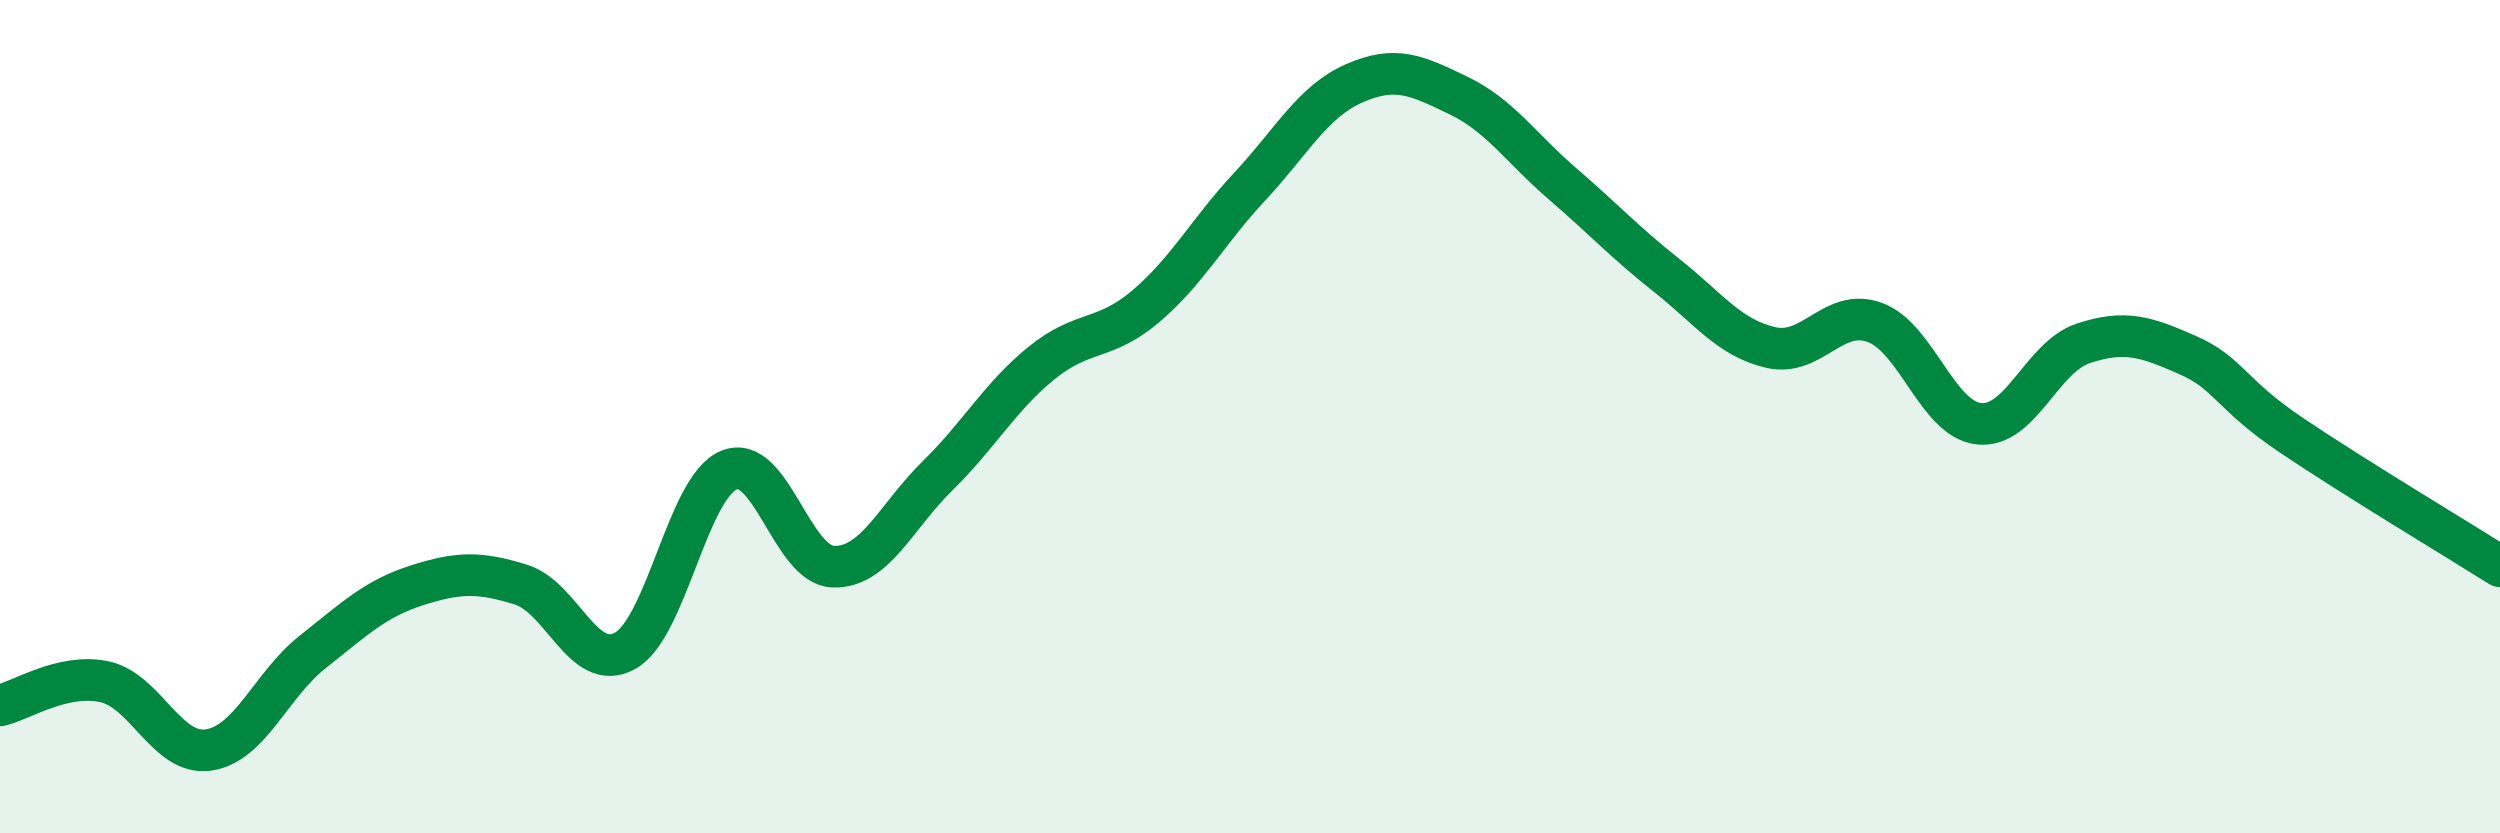
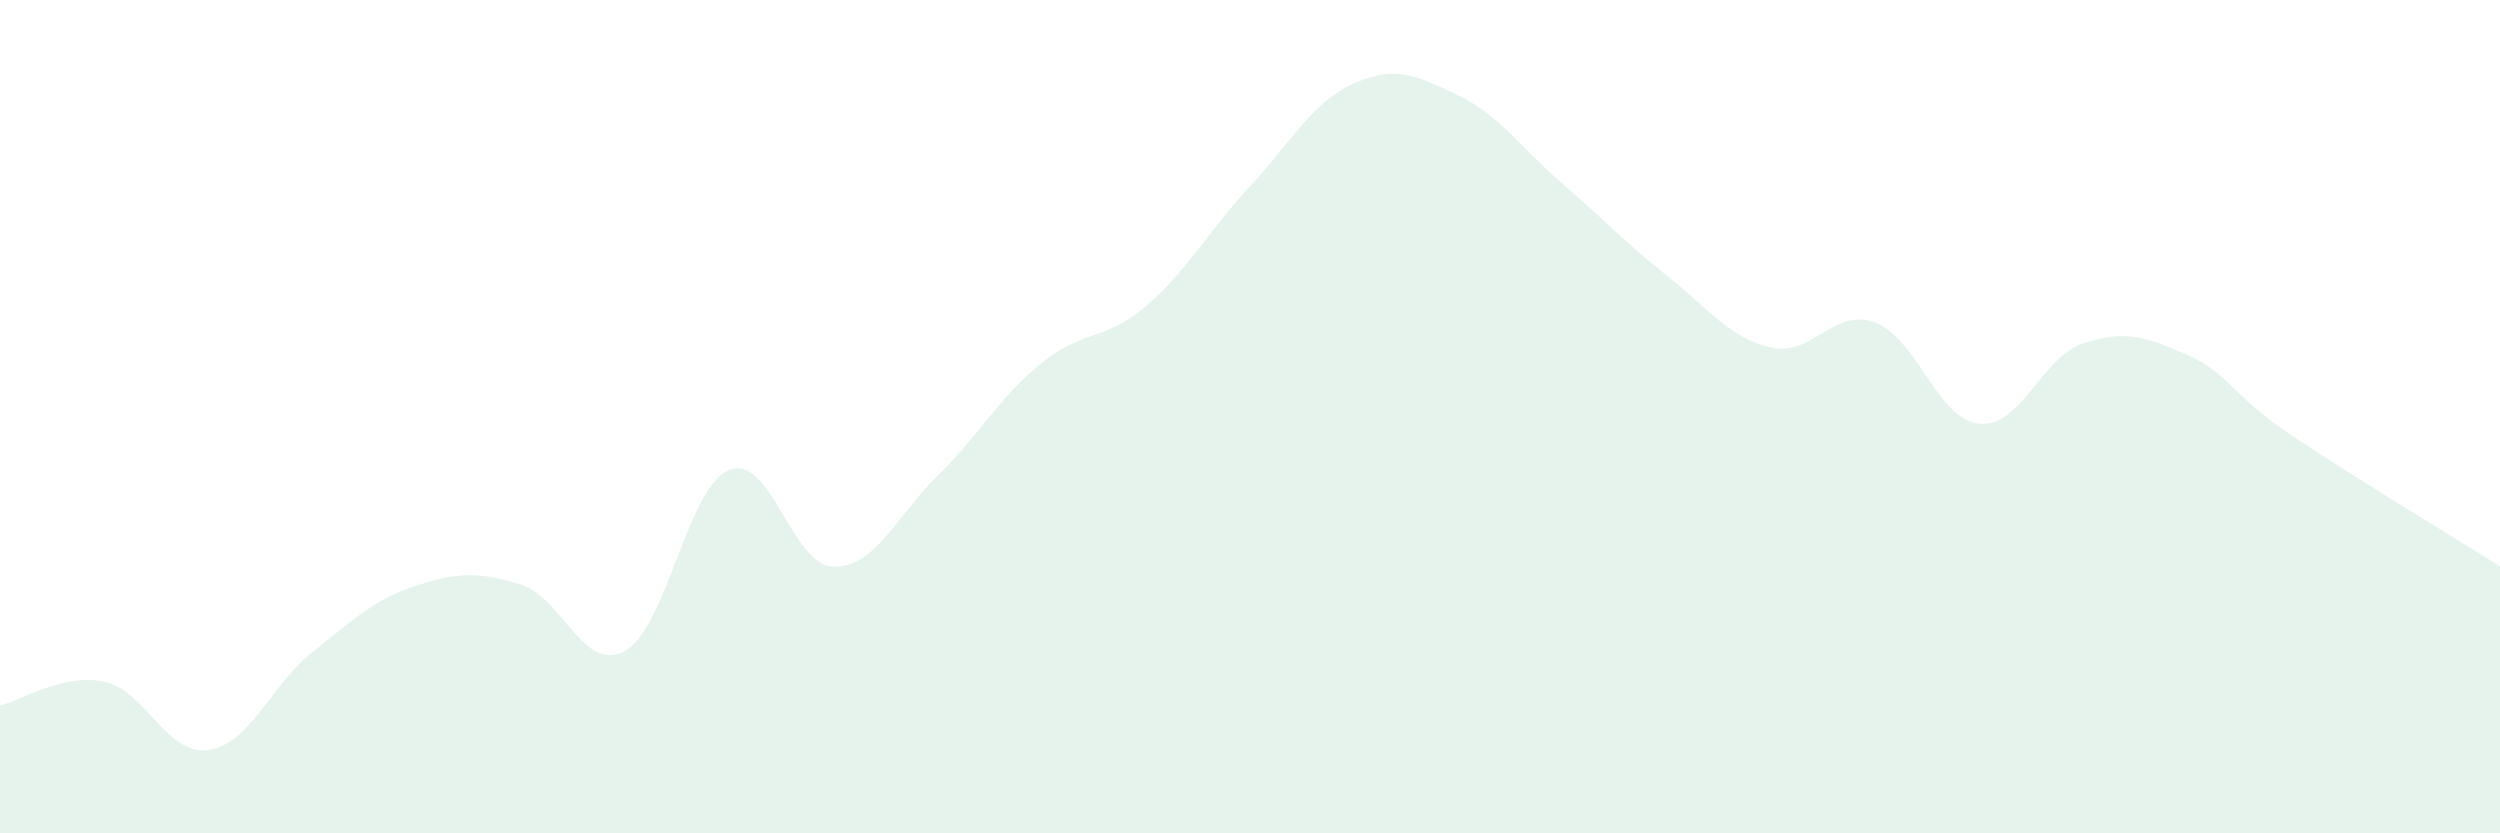
<svg xmlns="http://www.w3.org/2000/svg" width="60" height="20" viewBox="0 0 60 20">
  <path d="M 0,16.93 C 0.5,16.82 1.5,16.15 2.5,16.36 C 3.5,16.57 4,18.14 5,18 C 6,17.86 6.5,16.44 7.5,15.65 C 8.5,14.86 9,14.37 10,14.05 C 11,13.73 11.5,13.72 12.5,14.03 C 13.5,14.34 14,16.17 15,15.62 C 16,15.07 16.5,11.68 17.5,11.28 C 18.5,10.88 19,13.57 20,13.6 C 21,13.63 21.5,12.4 22.5,11.42 C 23.5,10.44 24,9.52 25,8.71 C 26,7.9 26.5,8.2 27.5,7.35 C 28.5,6.5 29,5.54 30,4.47 C 31,3.4 31.5,2.44 32.5,2 C 33.5,1.56 34,1.81 35,2.29 C 36,2.77 36.5,3.55 37.5,4.41 C 38.5,5.27 39,5.82 40,6.61 C 41,7.4 41.5,8.11 42.5,8.34 C 43.5,8.57 44,7.37 45,7.74 C 46,8.11 46.5,10.07 47.5,10.17 C 48.5,10.27 49,8.57 50,8.24 C 51,7.91 51.5,8.08 52.5,8.52 C 53.5,8.96 53.5,9.44 55,10.45 C 56.5,11.46 59,12.96 60,13.59L60 20L0 20Z" fill="#008740" opacity="0.1" stroke-linecap="round" stroke-linejoin="round" />
-   <path d="M 0,16.93 C 0.5,16.82 1.5,16.15 2.5,16.36 C 3.5,16.57 4,18.14 5,18 C 6,17.86 6.5,16.44 7.5,15.65 C 8.5,14.86 9,14.37 10,14.05 C 11,13.73 11.5,13.72 12.5,14.03 C 13.5,14.34 14,16.17 15,15.62 C 16,15.07 16.5,11.68 17.5,11.28 C 18.5,10.88 19,13.57 20,13.6 C 21,13.63 21.5,12.4 22.5,11.42 C 23.5,10.44 24,9.52 25,8.71 C 26,7.9 26.5,8.2 27.5,7.35 C 28.5,6.5 29,5.54 30,4.47 C 31,3.4 31.5,2.44 32.5,2 C 33.5,1.56 34,1.81 35,2.29 C 36,2.77 36.5,3.55 37.5,4.41 C 38.5,5.27 39,5.82 40,6.61 C 41,7.4 41.5,8.11 42.5,8.34 C 43.5,8.57 44,7.37 45,7.74 C 46,8.11 46.5,10.07 47.5,10.17 C 48.5,10.27 49,8.57 50,8.24 C 51,7.91 51.5,8.08 52.5,8.52 C 53.5,8.96 53.5,9.44 55,10.45 C 56.5,11.46 59,12.96 60,13.59" stroke="#008740" stroke-width="1" fill="none" stroke-linecap="round" stroke-linejoin="round" />
</svg>